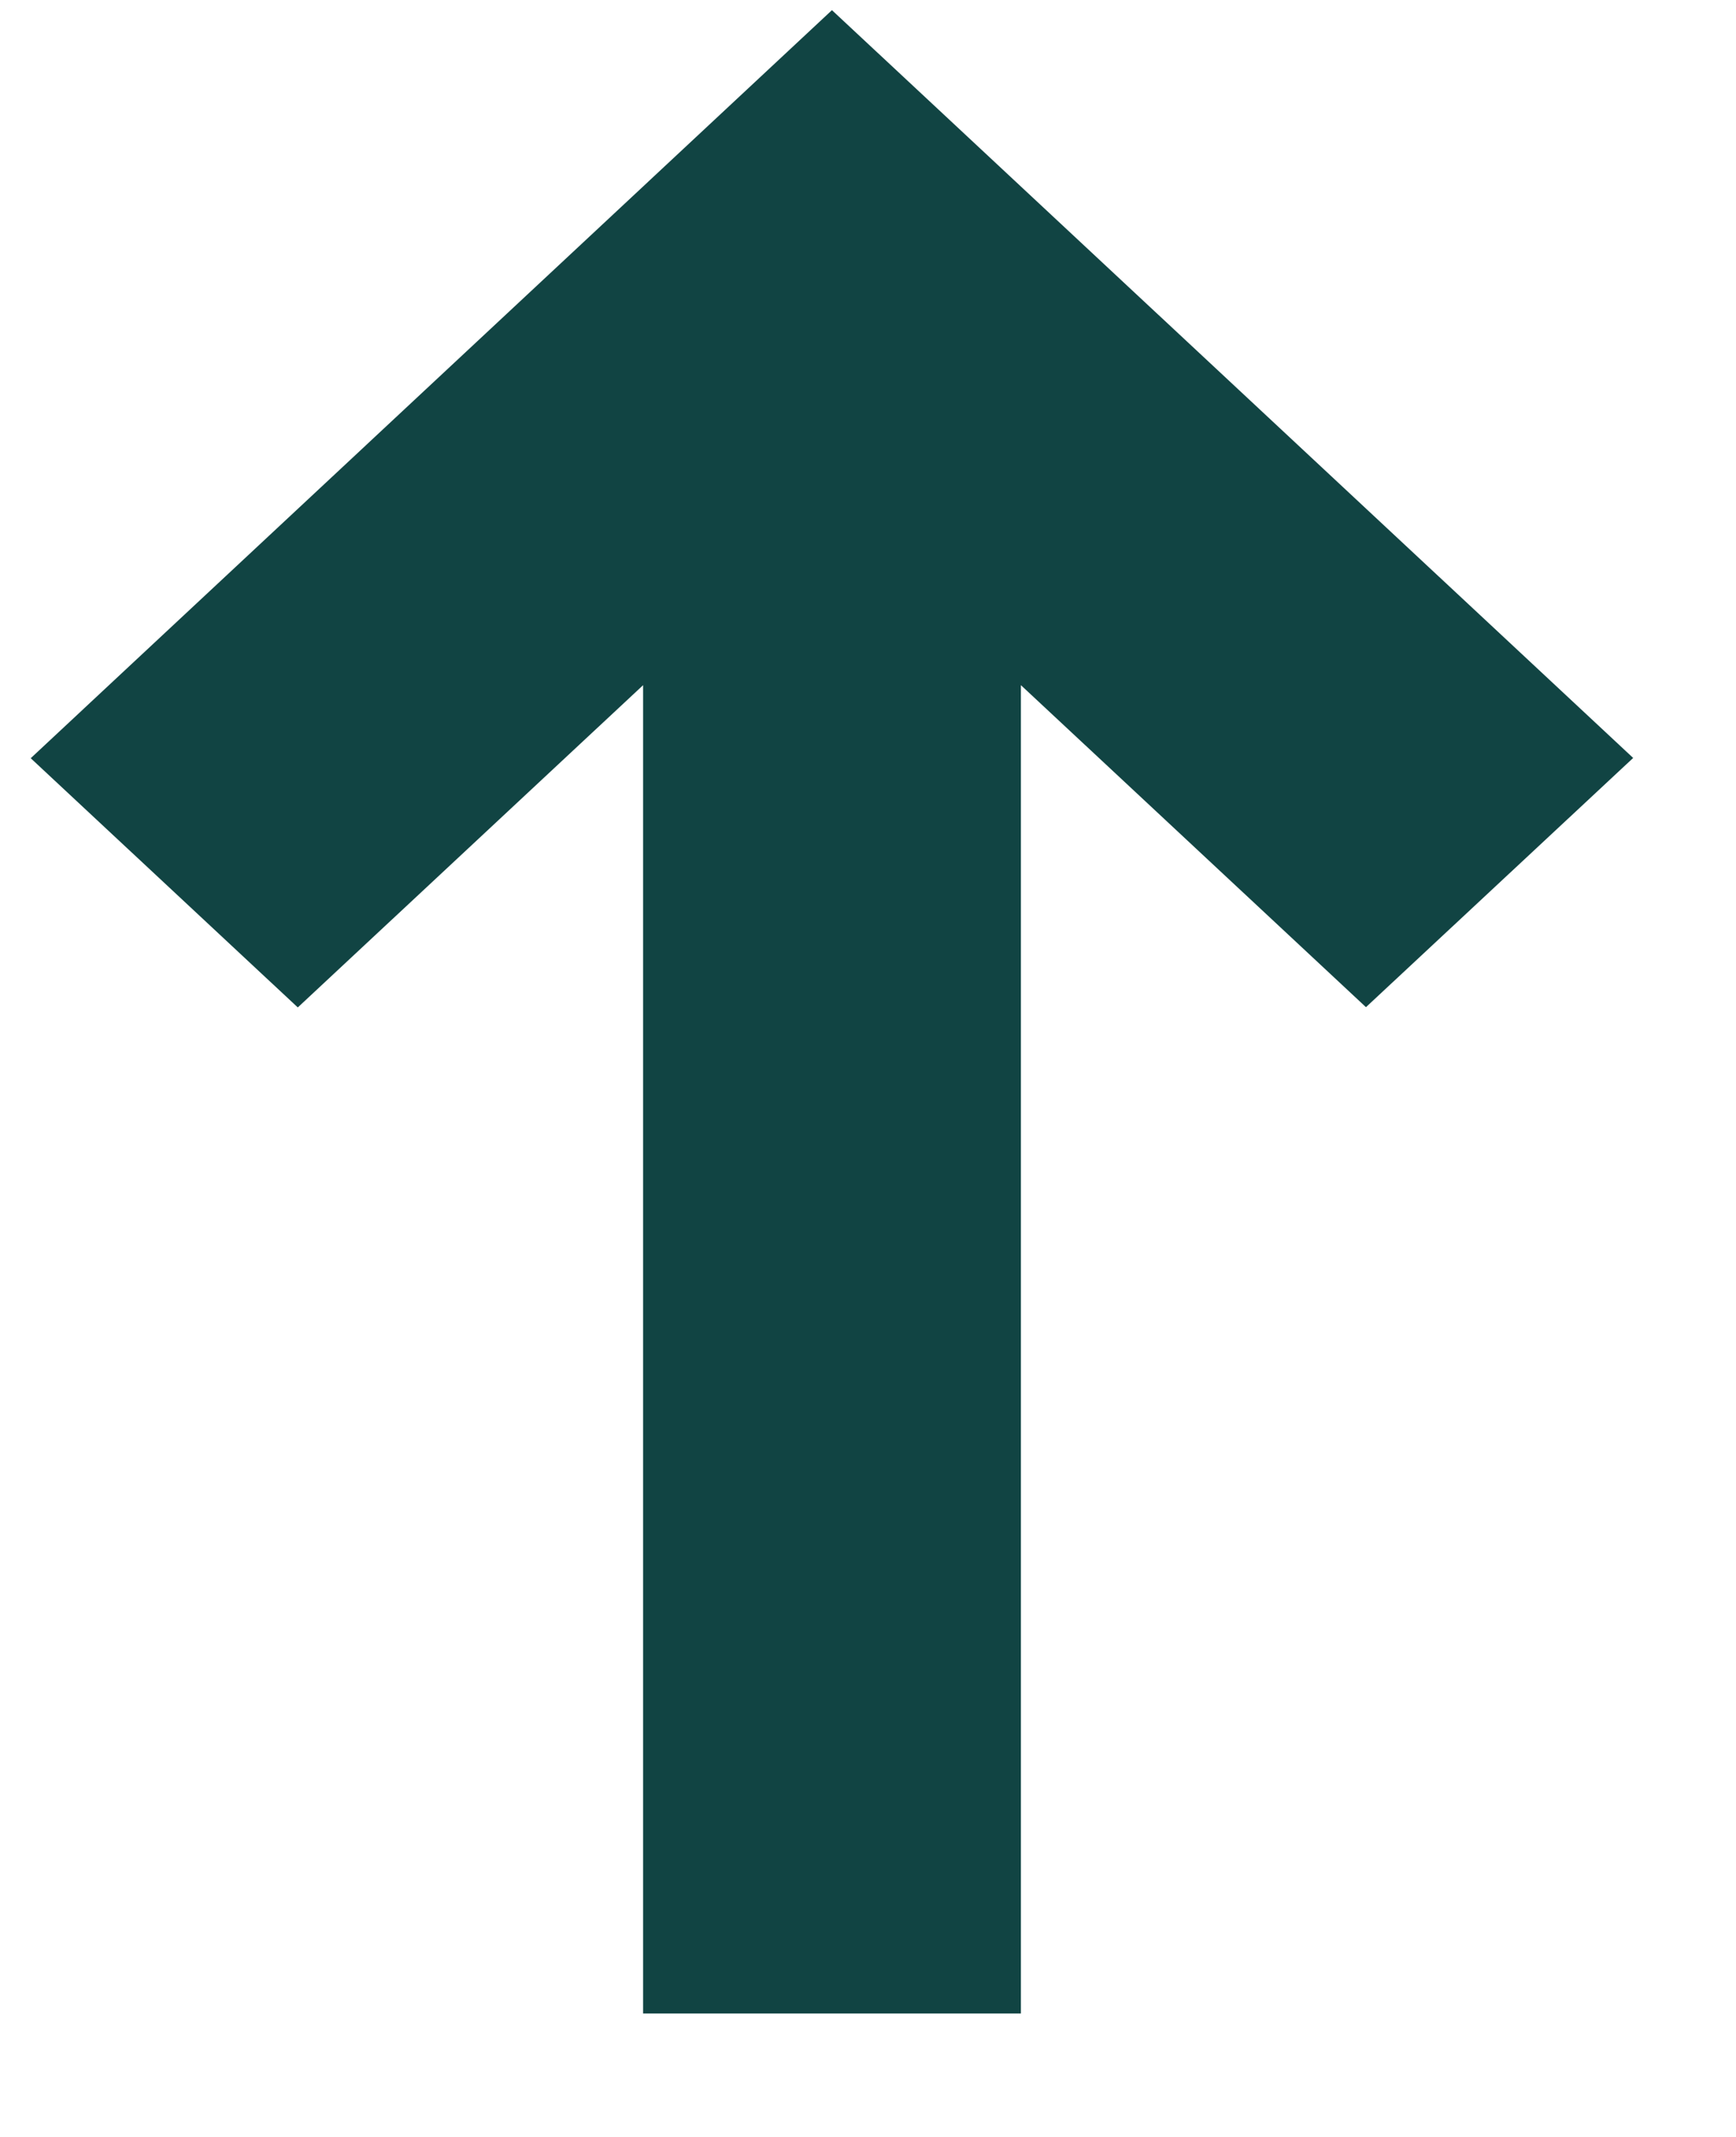
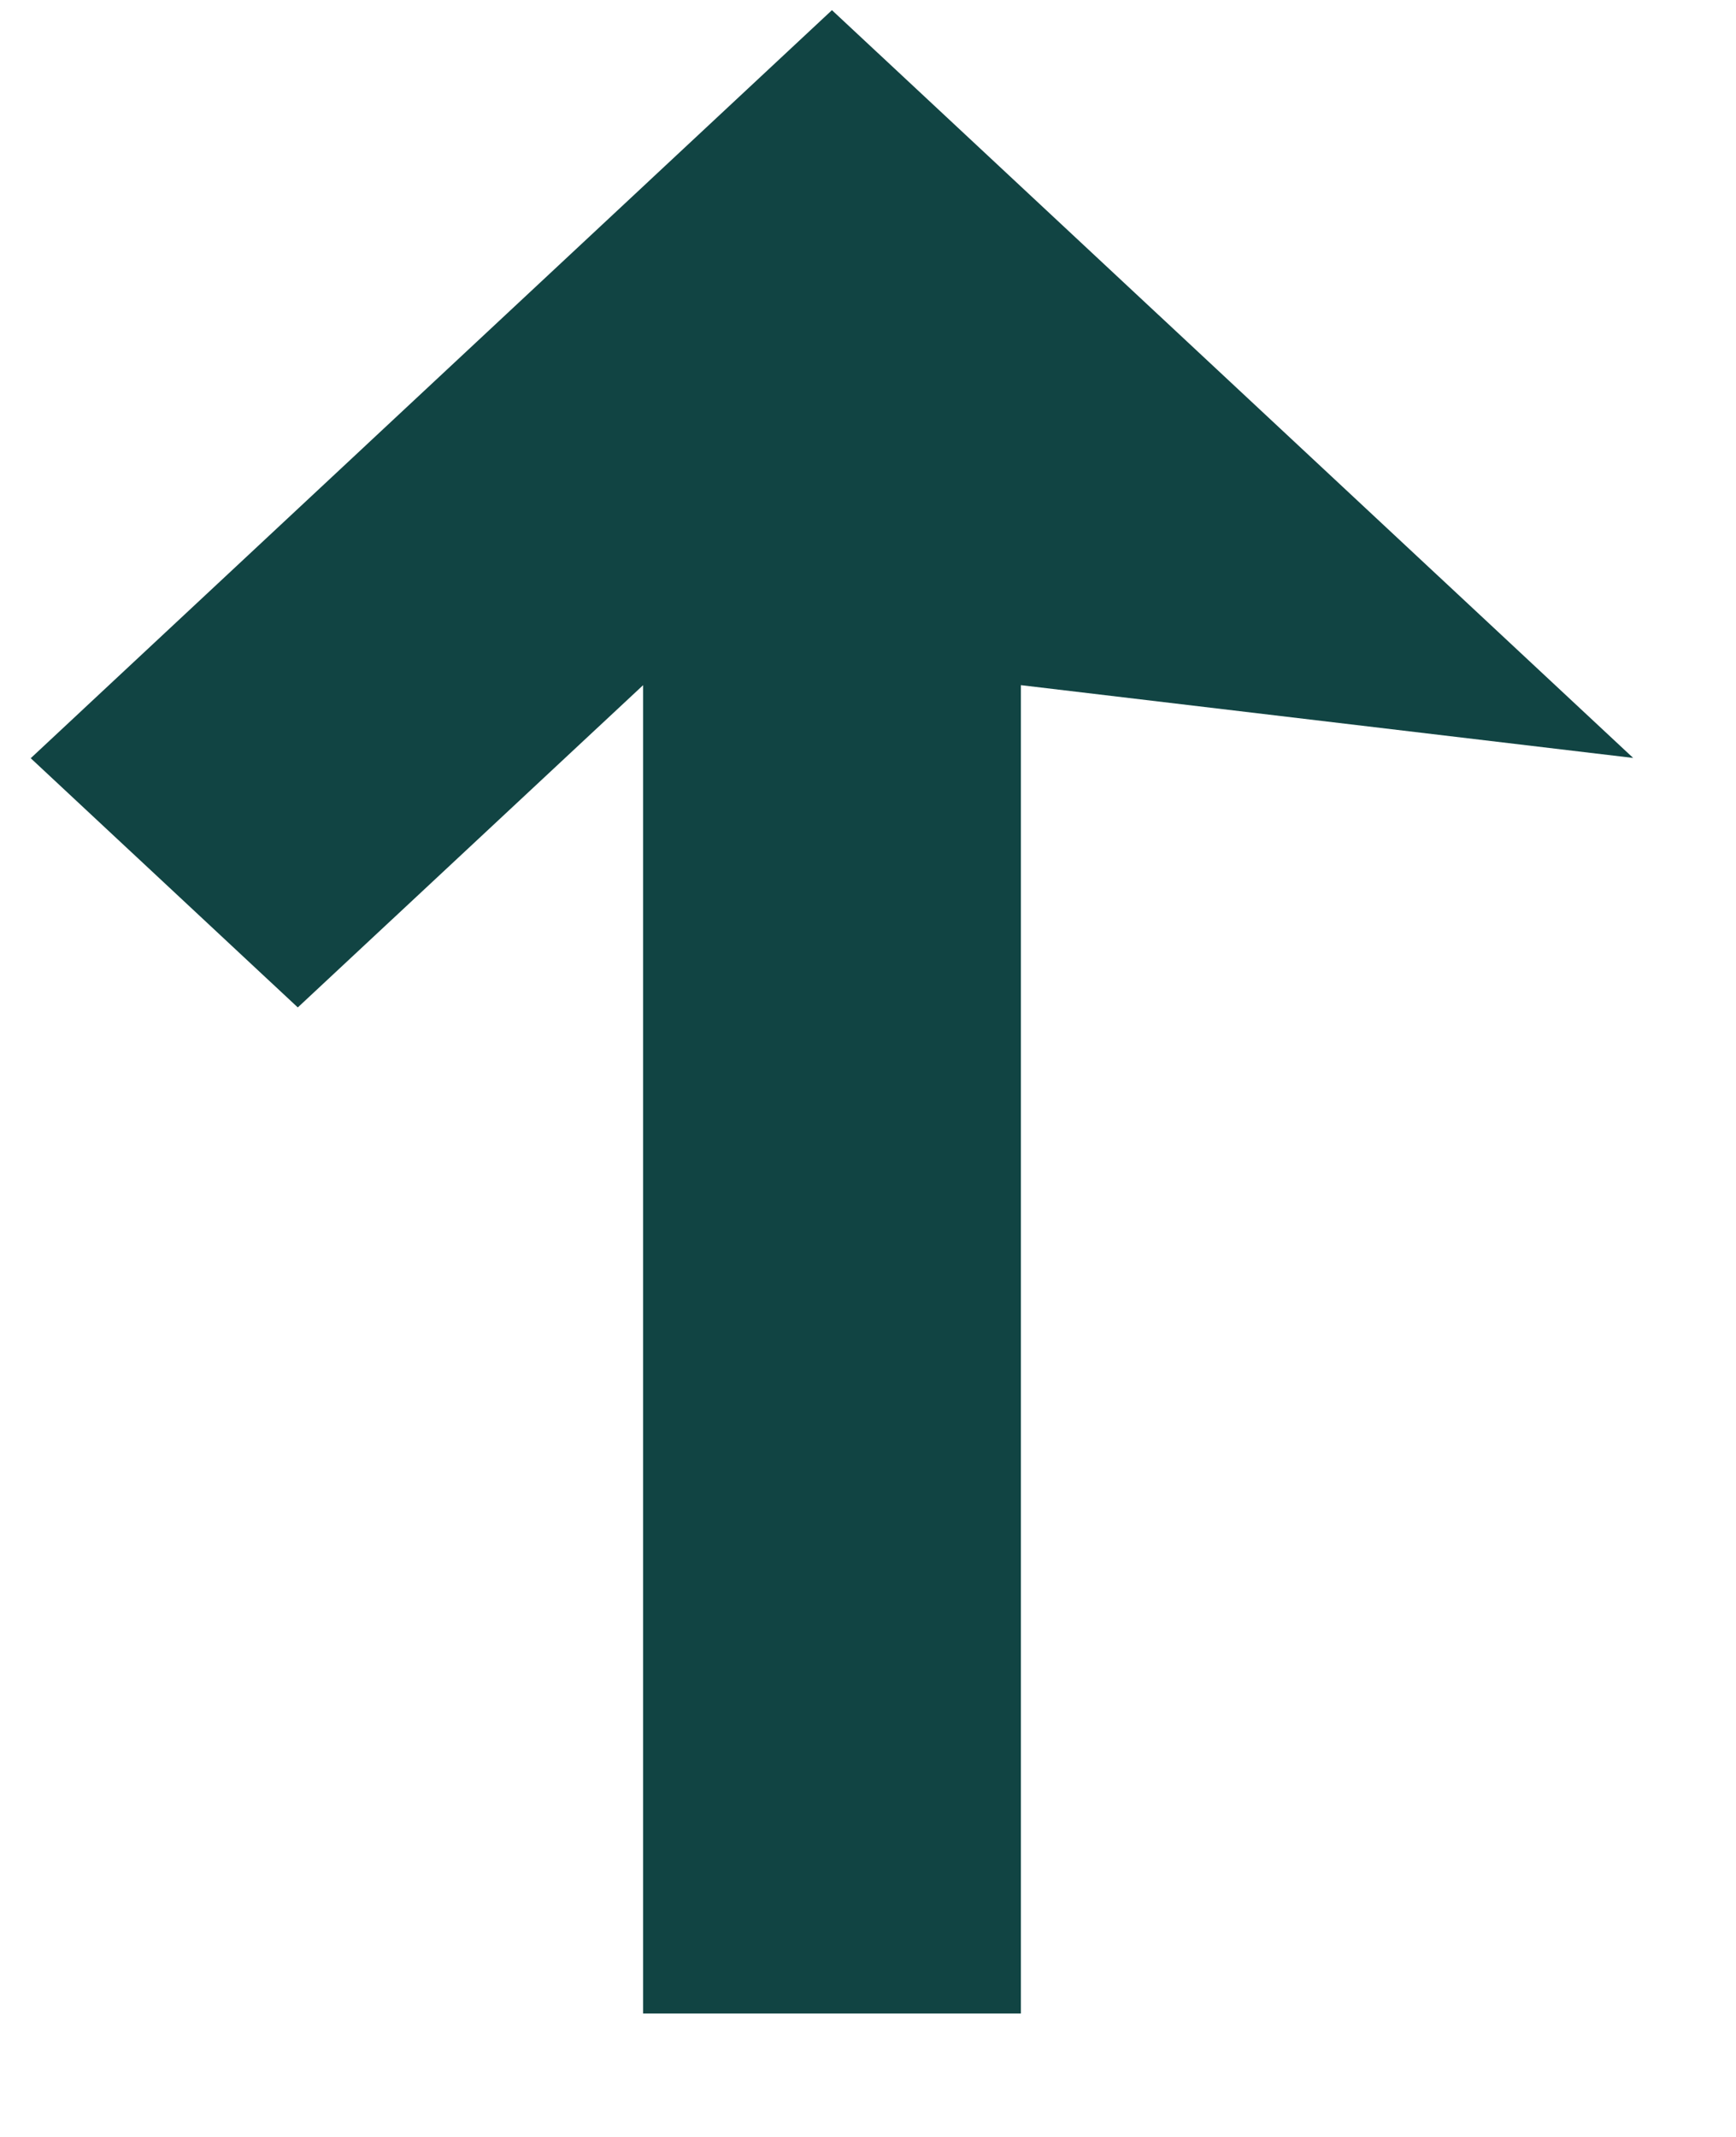
<svg xmlns="http://www.w3.org/2000/svg" width="13" height="16" viewBox="0 0 13 16" fill="none">
-   <path d="M2.23 7.543L0.23 5.677L6.23 0.076L12.23 5.675L10.229 7.541L7.645 5.13V15.076H4.816V5.13L2.23 7.543Z" fill="#114443" />
+   <path d="M2.23 7.543L0.23 5.677L6.23 0.076L12.23 5.675L7.645 5.13V15.076H4.816V5.13L2.23 7.543Z" fill="#114443" />
</svg>